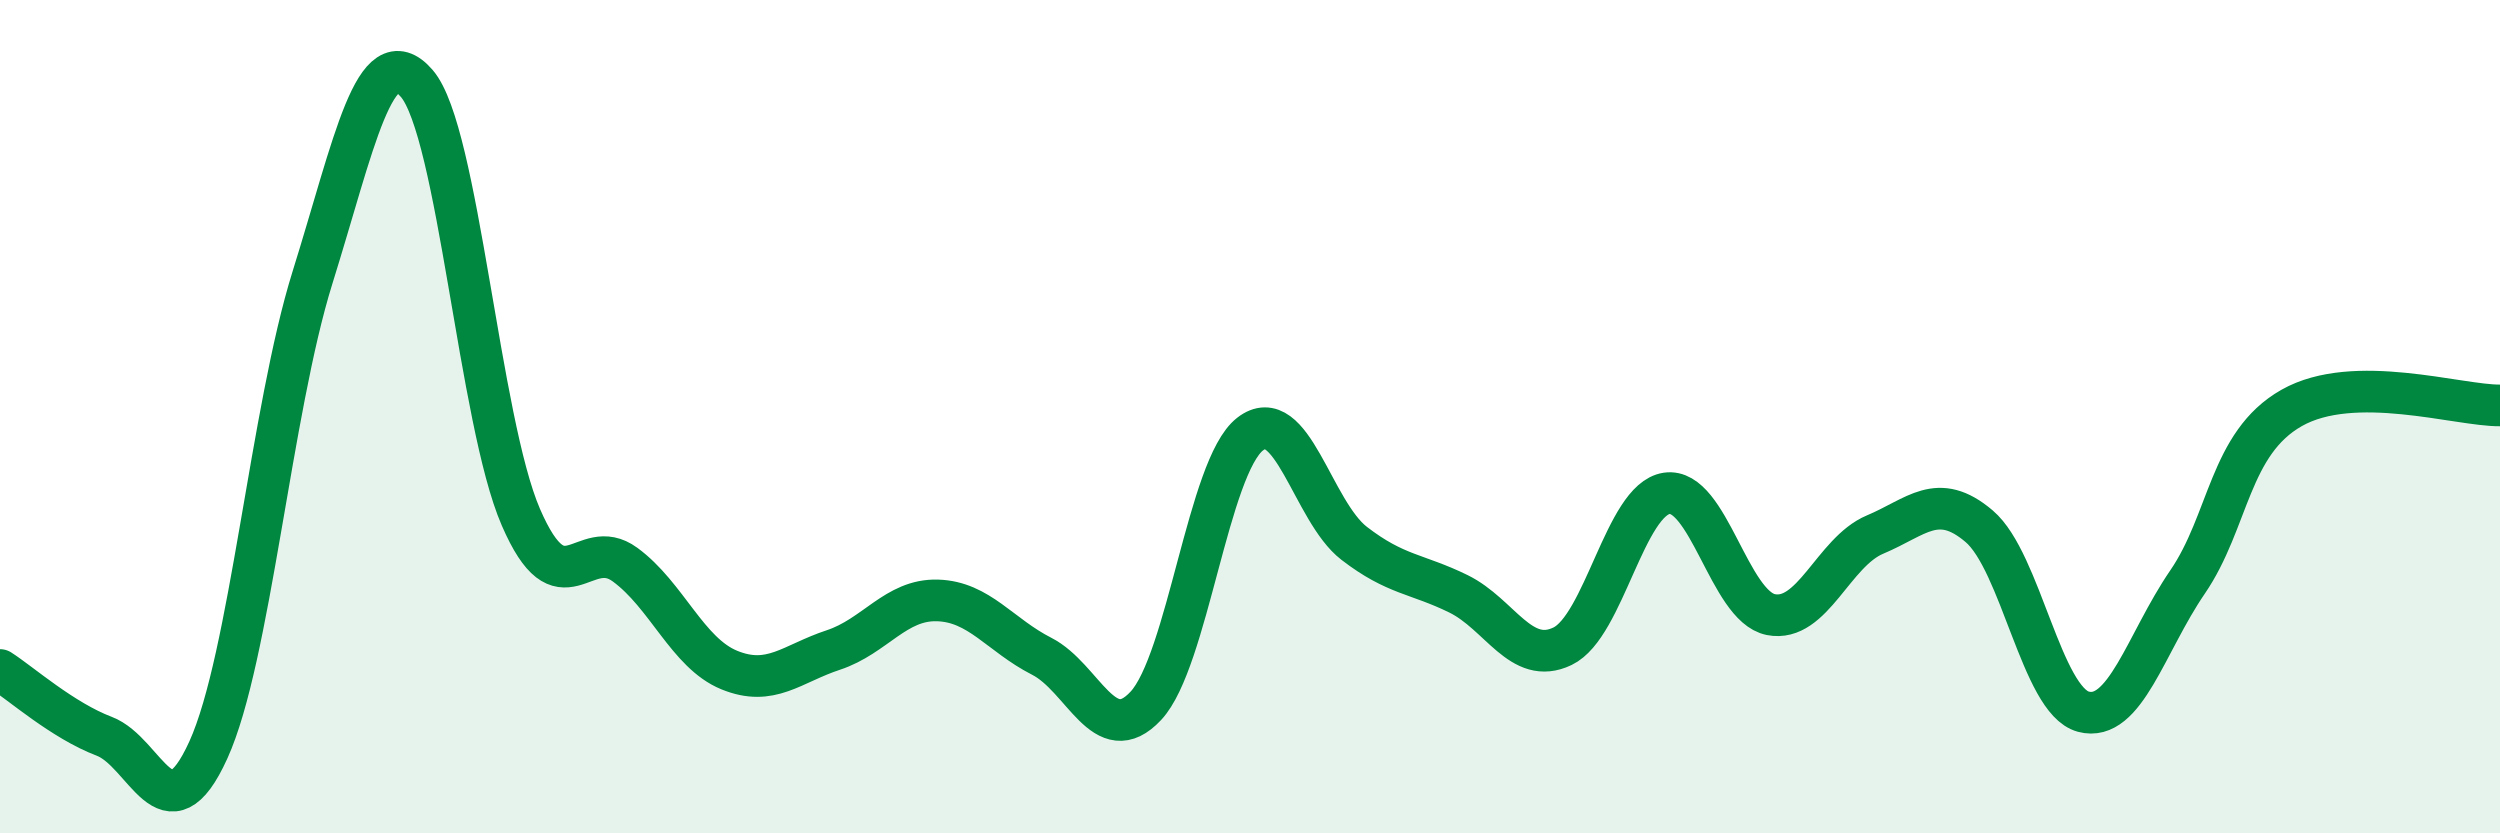
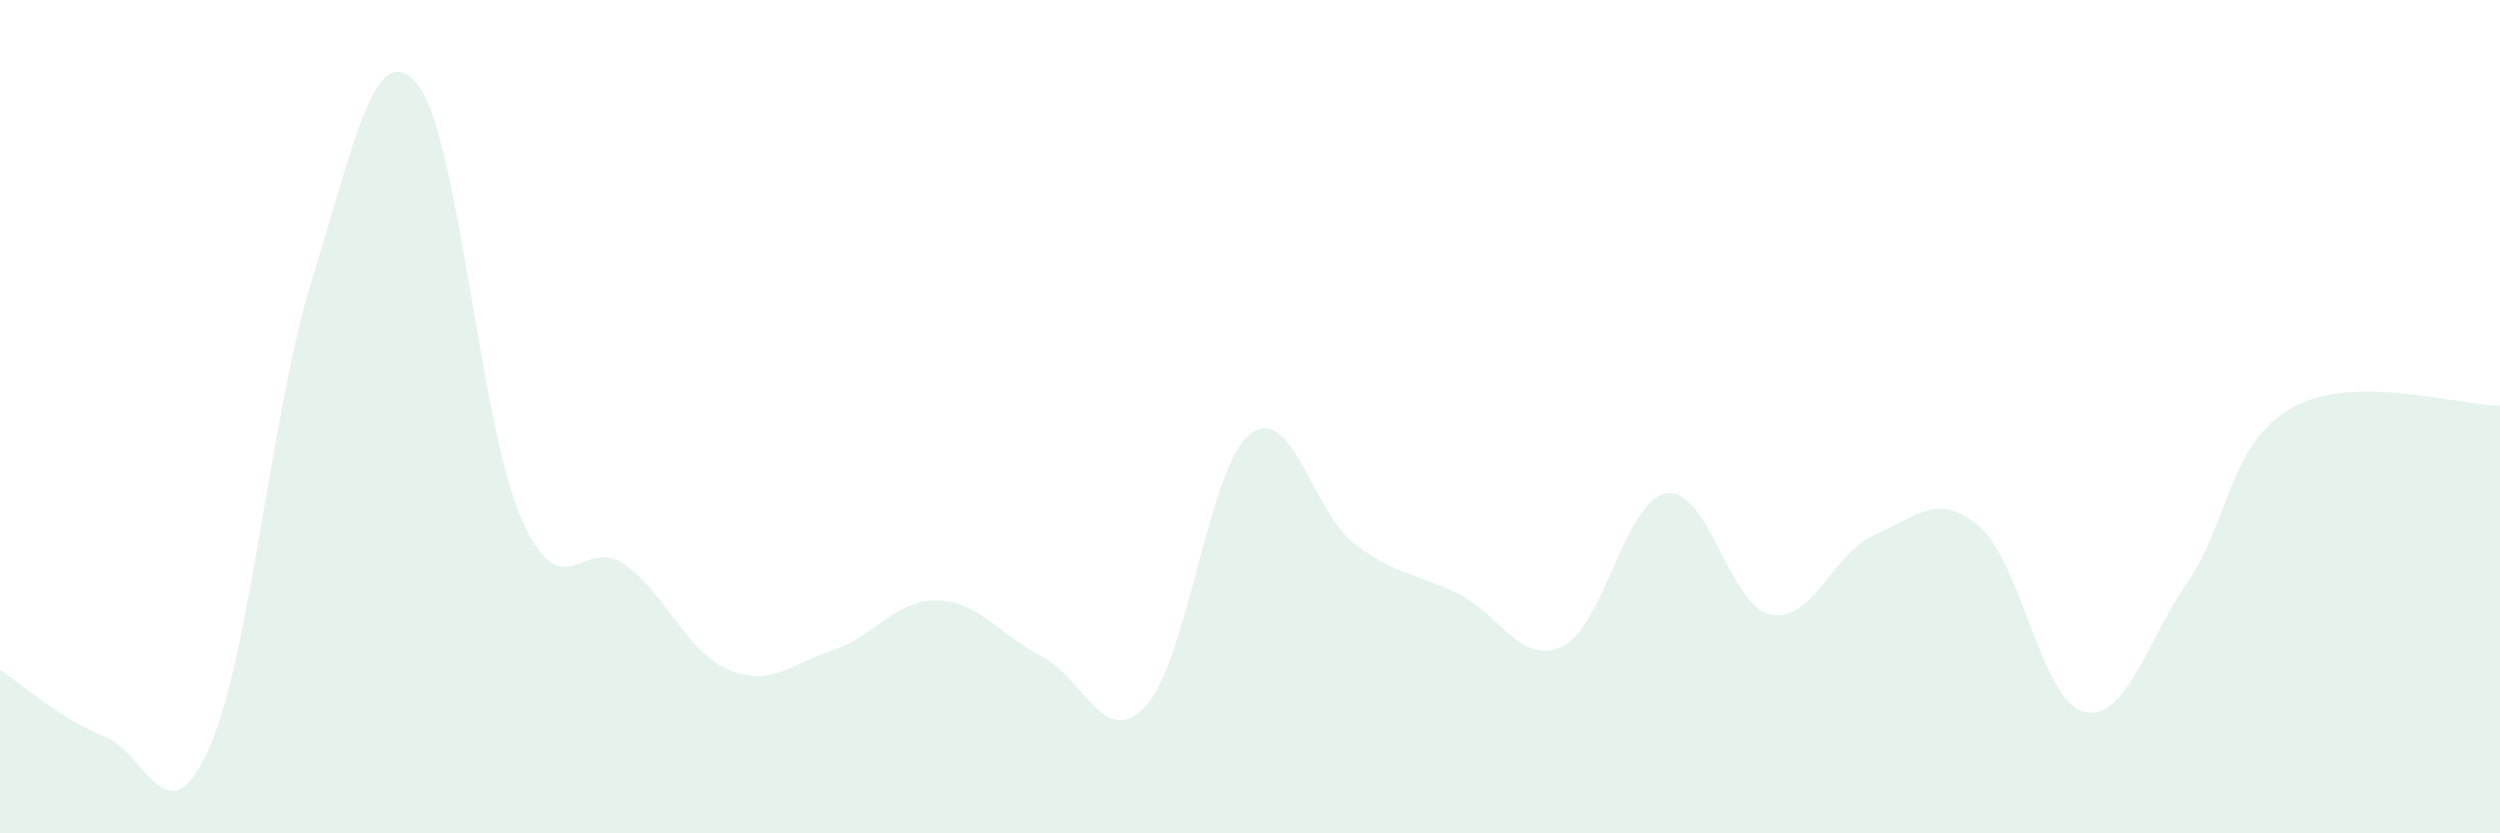
<svg xmlns="http://www.w3.org/2000/svg" width="60" height="20" viewBox="0 0 60 20">
  <path d="M 0,16.08 C 0.5,16.4 1.5,17.29 2.5,17.67 C 3.5,18.05 4,20.2 5,18 C 6,15.8 6.5,9.86 7.5,6.66 C 8.5,3.46 9,0.85 10,2 C 11,3.15 11.5,10.1 12.5,12.41 C 13.5,14.72 14,12.82 15,13.55 C 16,14.28 16.5,15.67 17.5,16.08 C 18.5,16.49 19,15.93 20,15.6 C 21,15.27 21.5,14.38 22.5,14.41 C 23.5,14.44 24,15.24 25,15.75 C 26,16.26 26.5,18.01 27.5,16.94 C 28.5,15.87 29,11.2 30,10.42 C 31,9.64 31.5,12.27 32.5,13.04 C 33.5,13.81 34,13.76 35,14.25 C 36,14.74 36.5,15.99 37.5,15.51 C 38.5,15.03 39,11.99 40,11.84 C 41,11.69 41.5,14.55 42.5,14.75 C 43.5,14.95 44,13.25 45,12.83 C 46,12.41 46.5,11.78 47.5,12.63 C 48.5,13.48 49,16.81 50,17.08 C 51,17.35 51.5,15.43 52.5,13.97 C 53.5,12.51 53.5,10.64 55,9.79 C 56.5,8.94 59,9.74 60,9.73L60 20L0 20Z" fill="#008740" opacity="0.1" stroke-linecap="round" stroke-linejoin="round" />
-   <path d="M 0,16.08 C 0.5,16.4 1.5,17.29 2.5,17.67 C 3.5,18.05 4,20.2 5,18 C 6,15.8 6.5,9.86 7.5,6.66 C 8.5,3.46 9,0.85 10,2 C 11,3.15 11.5,10.1 12.5,12.41 C 13.5,14.72 14,12.82 15,13.55 C 16,14.28 16.5,15.67 17.5,16.08 C 18.5,16.49 19,15.93 20,15.6 C 21,15.27 21.5,14.38 22.5,14.41 C 23.5,14.44 24,15.24 25,15.75 C 26,16.26 26.5,18.01 27.5,16.94 C 28.5,15.87 29,11.2 30,10.42 C 31,9.64 31.5,12.27 32.5,13.04 C 33.5,13.81 34,13.76 35,14.25 C 36,14.74 36.5,15.99 37.5,15.51 C 38.5,15.03 39,11.99 40,11.84 C 41,11.69 41.5,14.55 42.5,14.75 C 43.5,14.95 44,13.25 45,12.83 C 46,12.41 46.5,11.78 47.5,12.63 C 48.5,13.48 49,16.81 50,17.08 C 51,17.35 51.5,15.43 52.5,13.97 C 53.5,12.51 53.5,10.64 55,9.79 C 56.5,8.94 59,9.74 60,9.73" stroke="#008740" stroke-width="1" fill="none" stroke-linecap="round" stroke-linejoin="round" />
</svg>